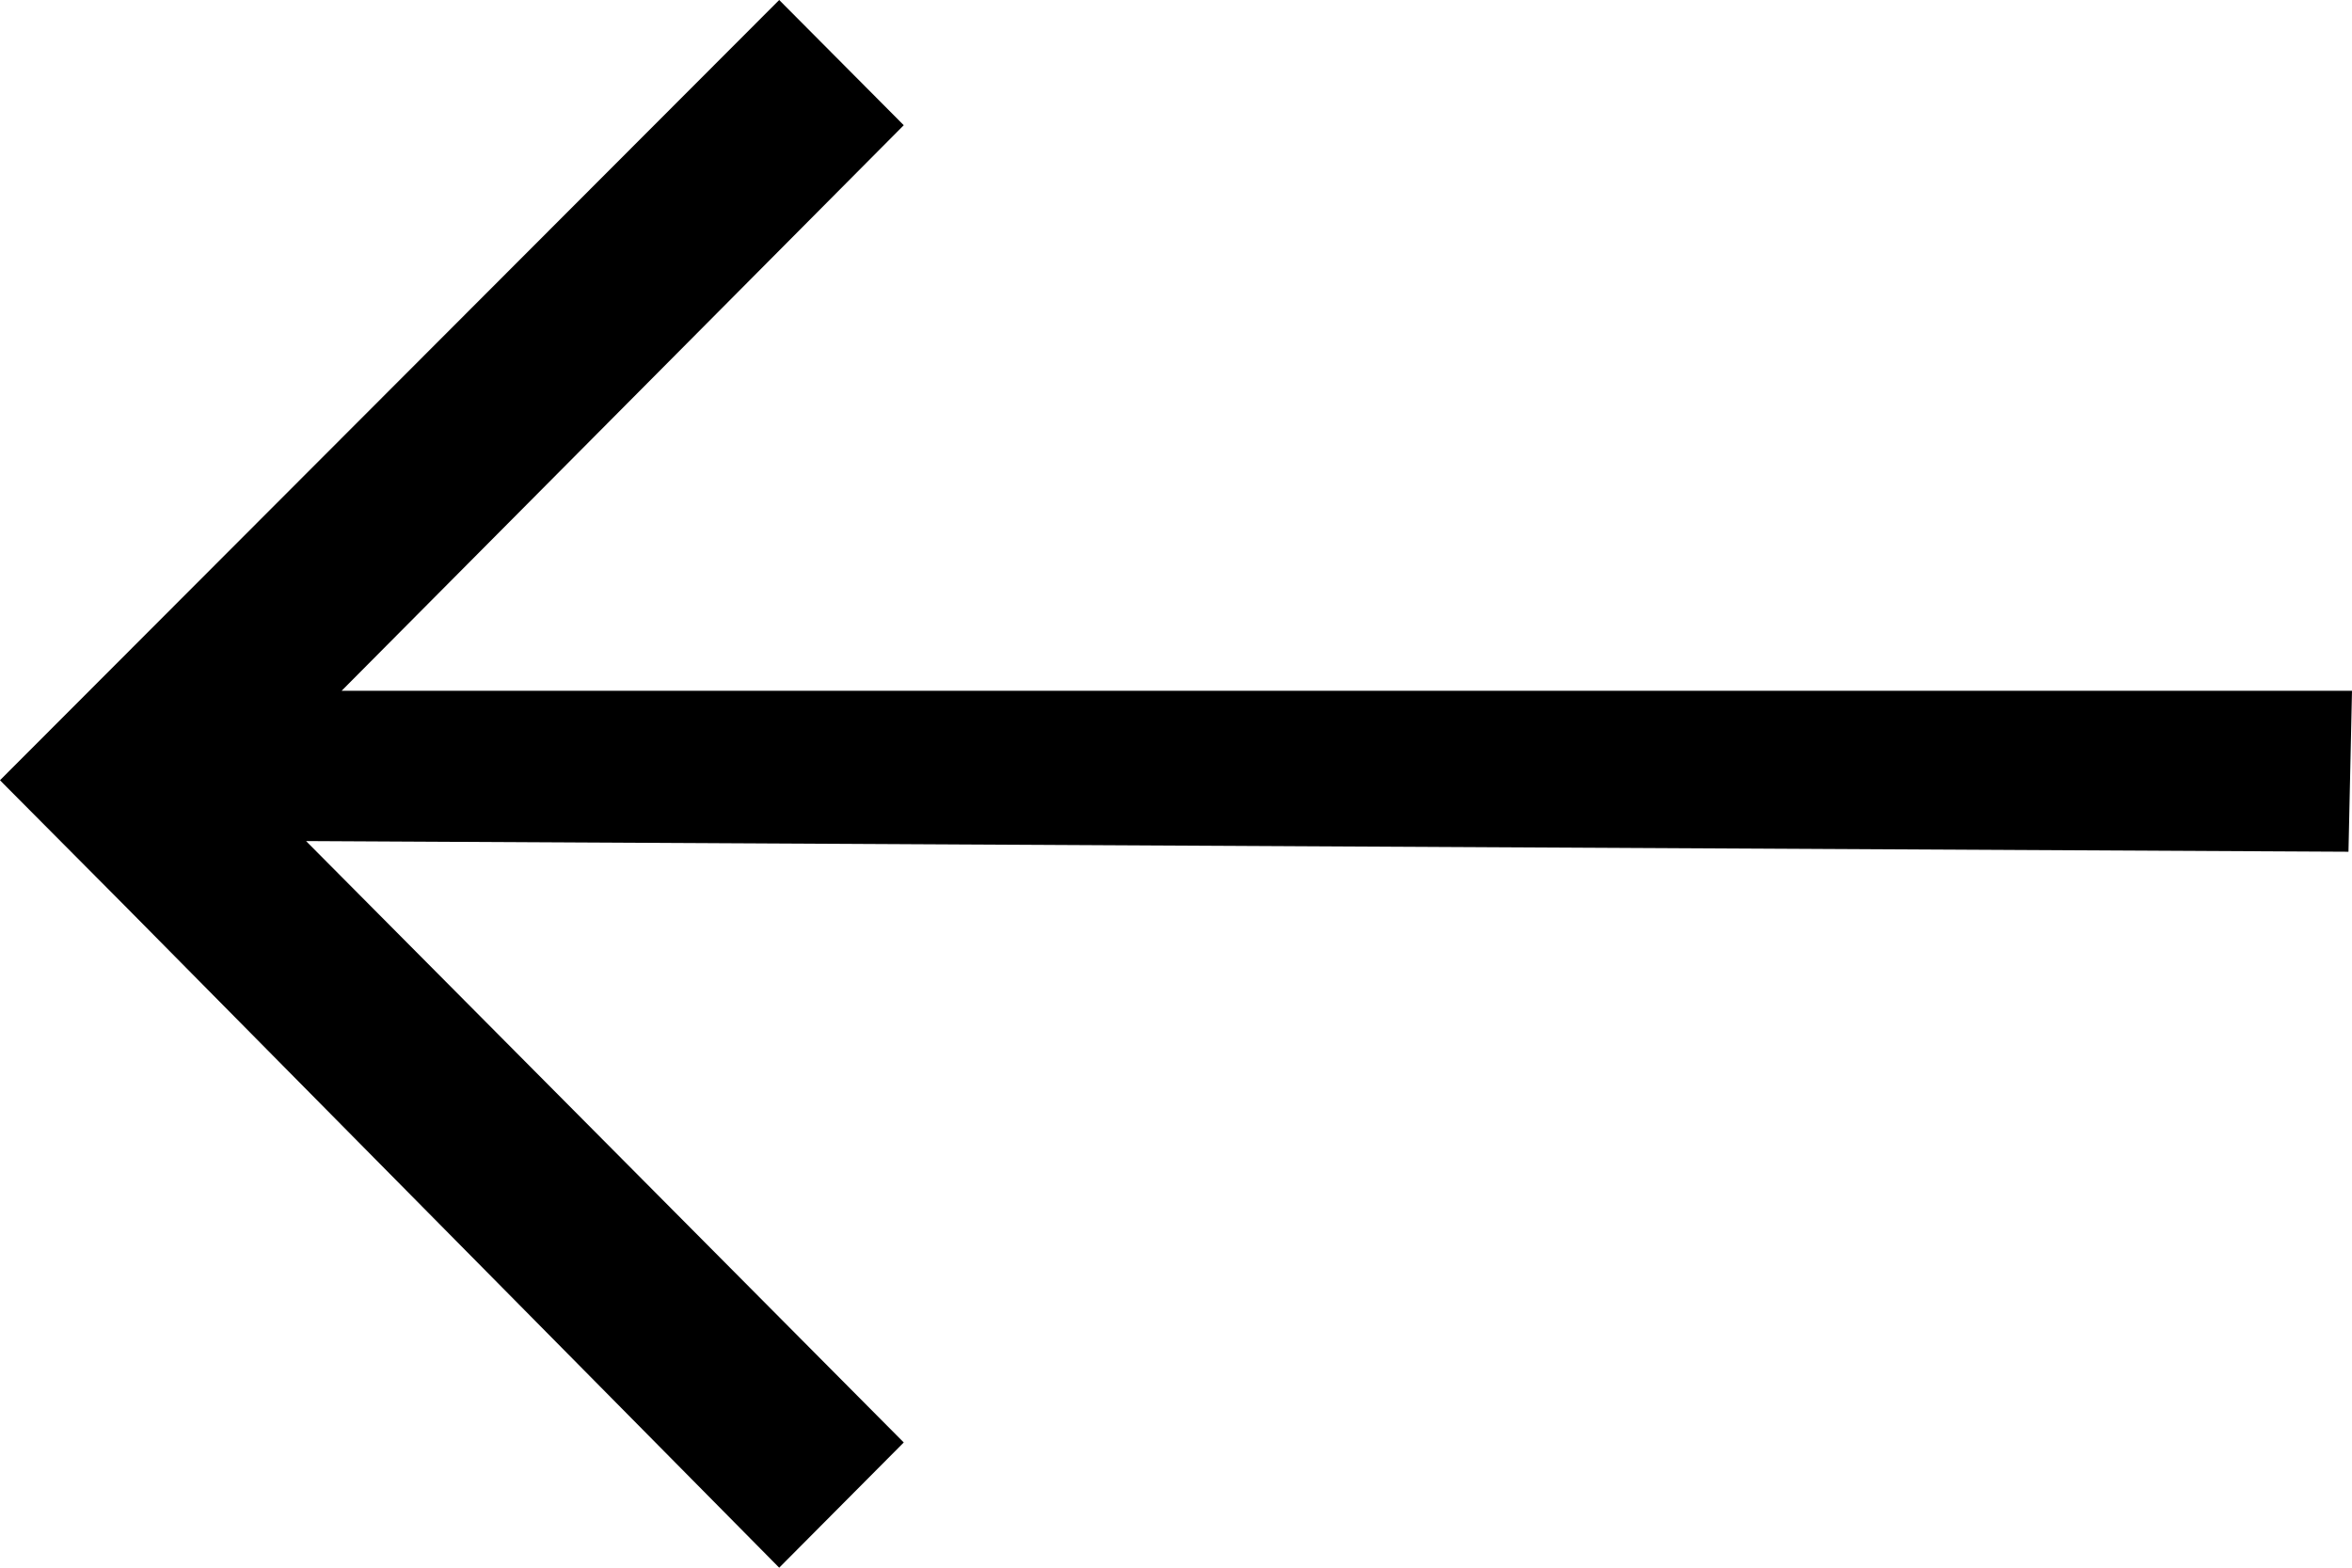
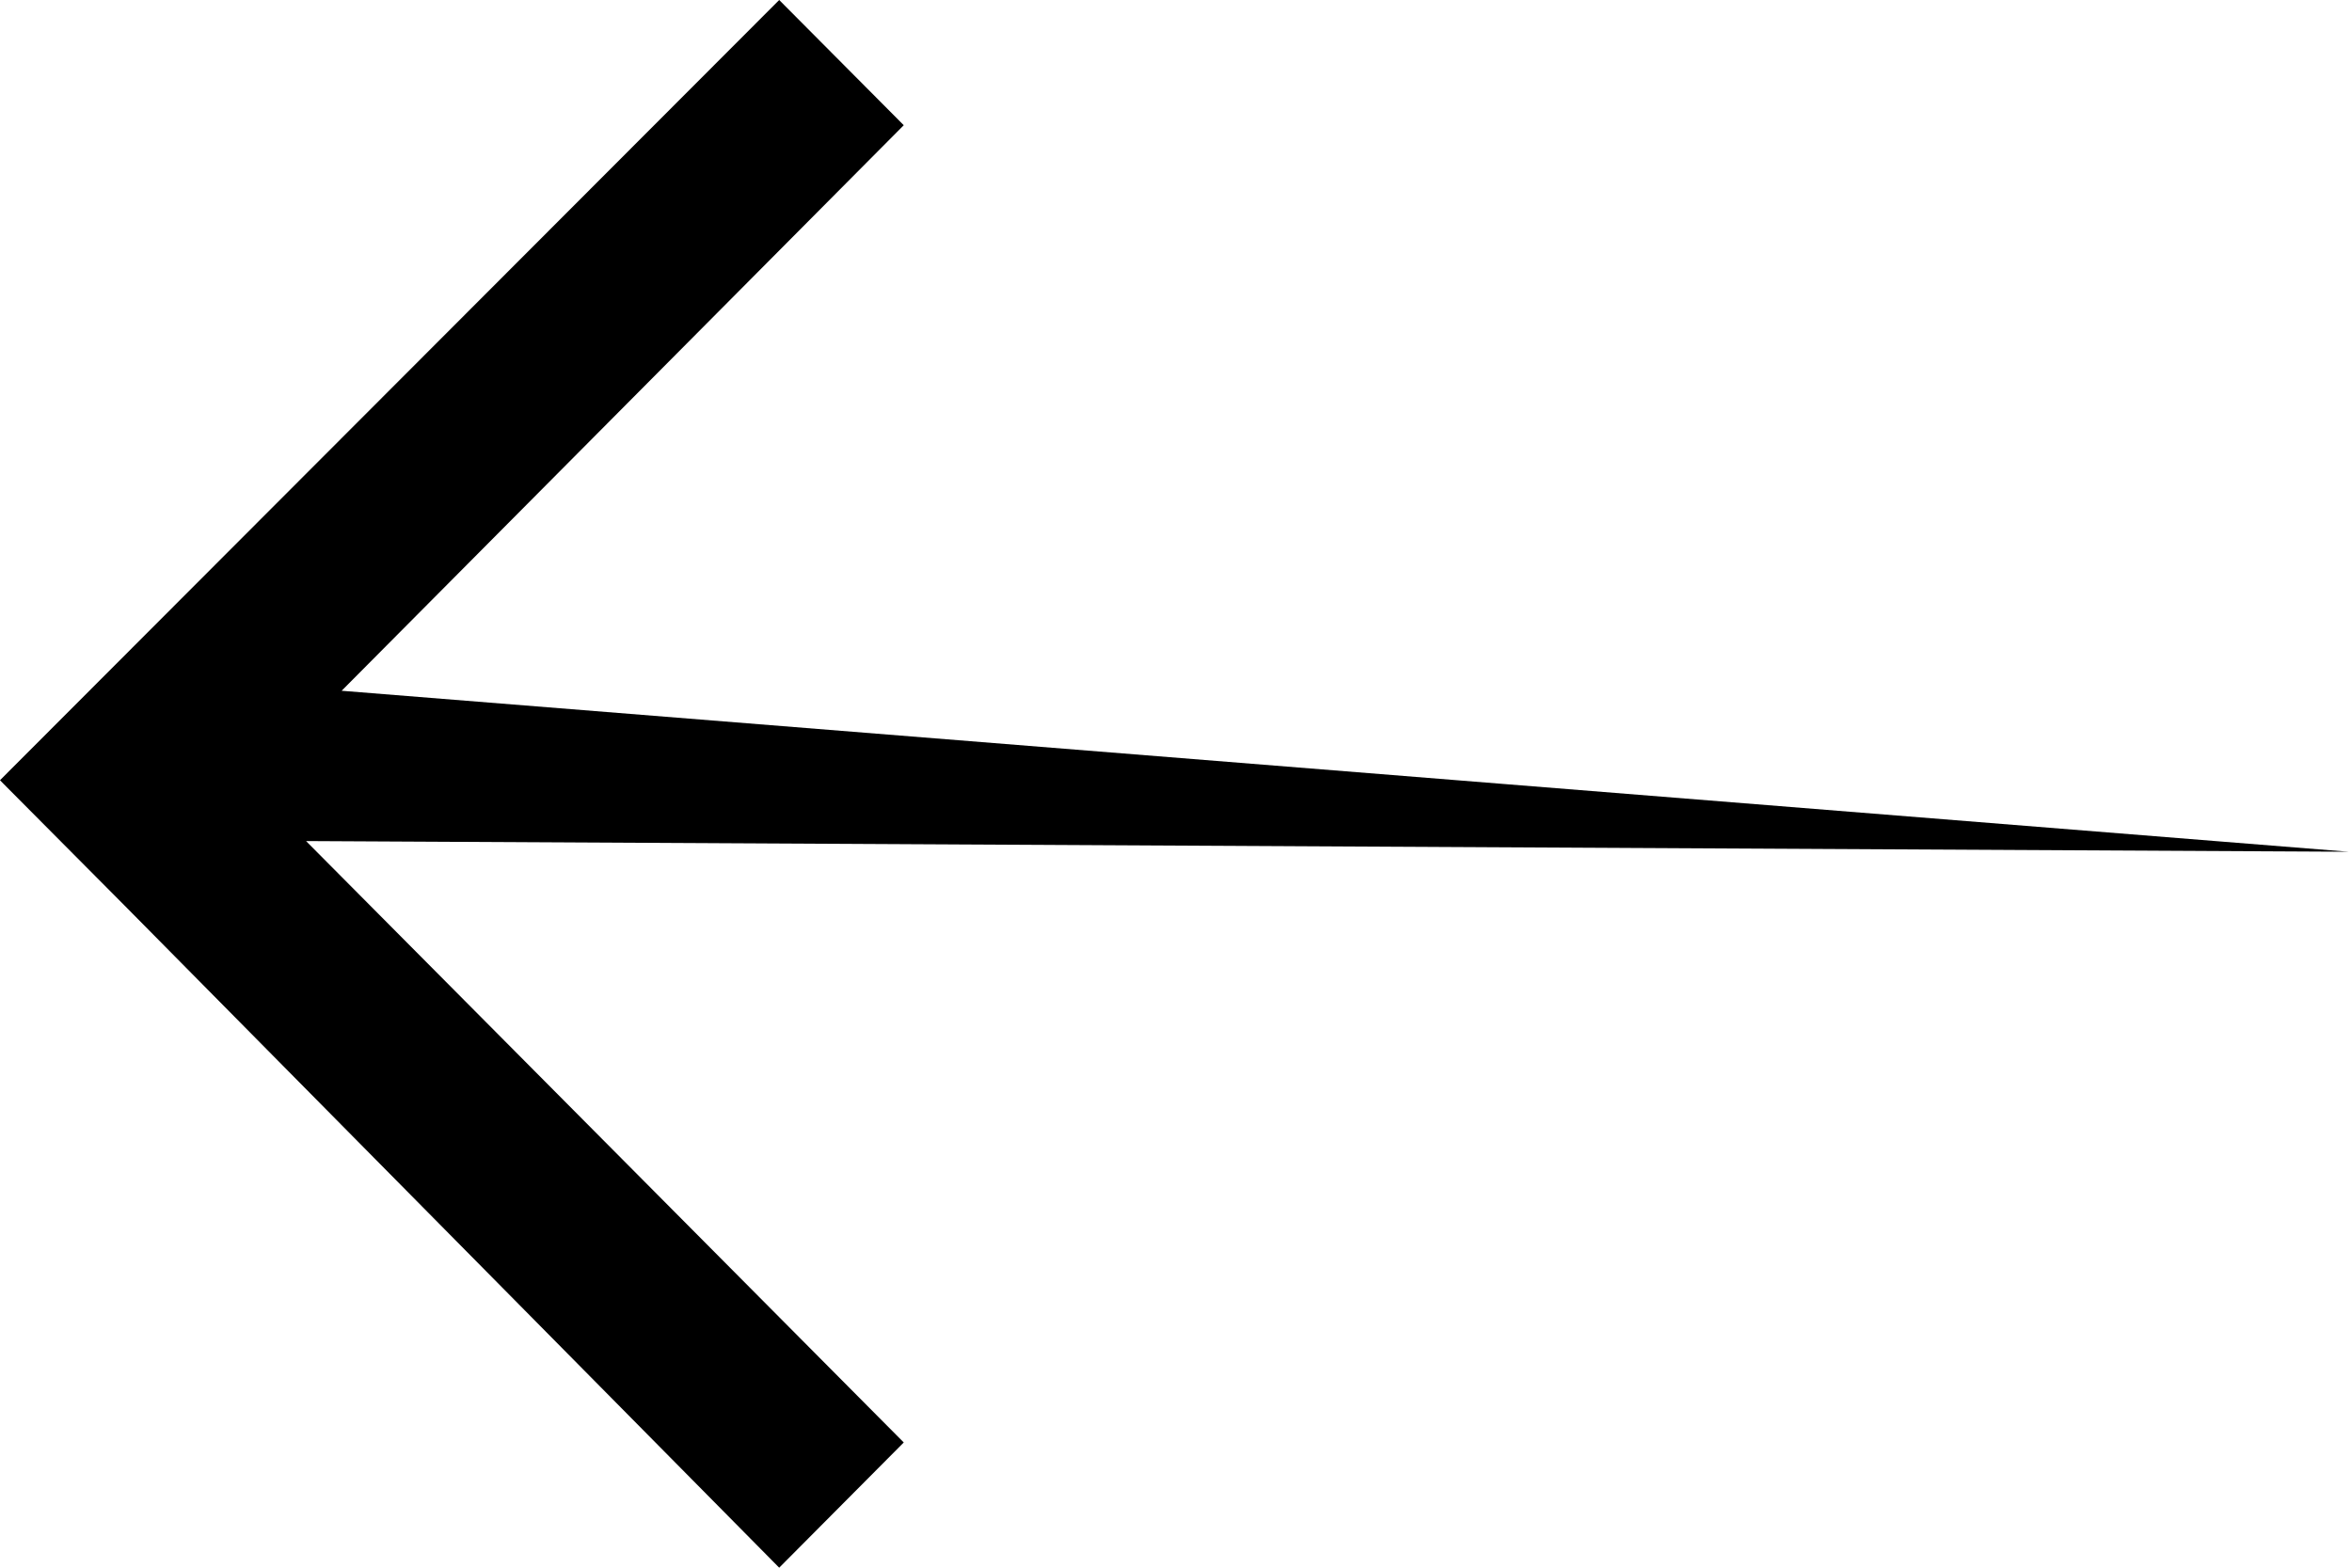
<svg xmlns="http://www.w3.org/2000/svg" width="24" height="16" viewBox="0 0 24 16" fill="none">
-   <path fill-rule="evenodd" clip-rule="evenodd" d="M3.123 8.584L23.964 8.693L24 7.05L3.486 7.05L9.222 1.278L7.951 1.17502e-06L-1.13473e-07 7.963L0.036 8L1.271 9.242L7.951 16L9.222 14.722L3.123 8.584Z" fill="black" />
+   <path fill-rule="evenodd" clip-rule="evenodd" d="M3.123 8.584L23.964 8.693L3.486 7.05L9.222 1.278L7.951 1.17502e-06L-1.13473e-07 7.963L0.036 8L1.271 9.242L7.951 16L9.222 14.722L3.123 8.584Z" fill="black" />
</svg>